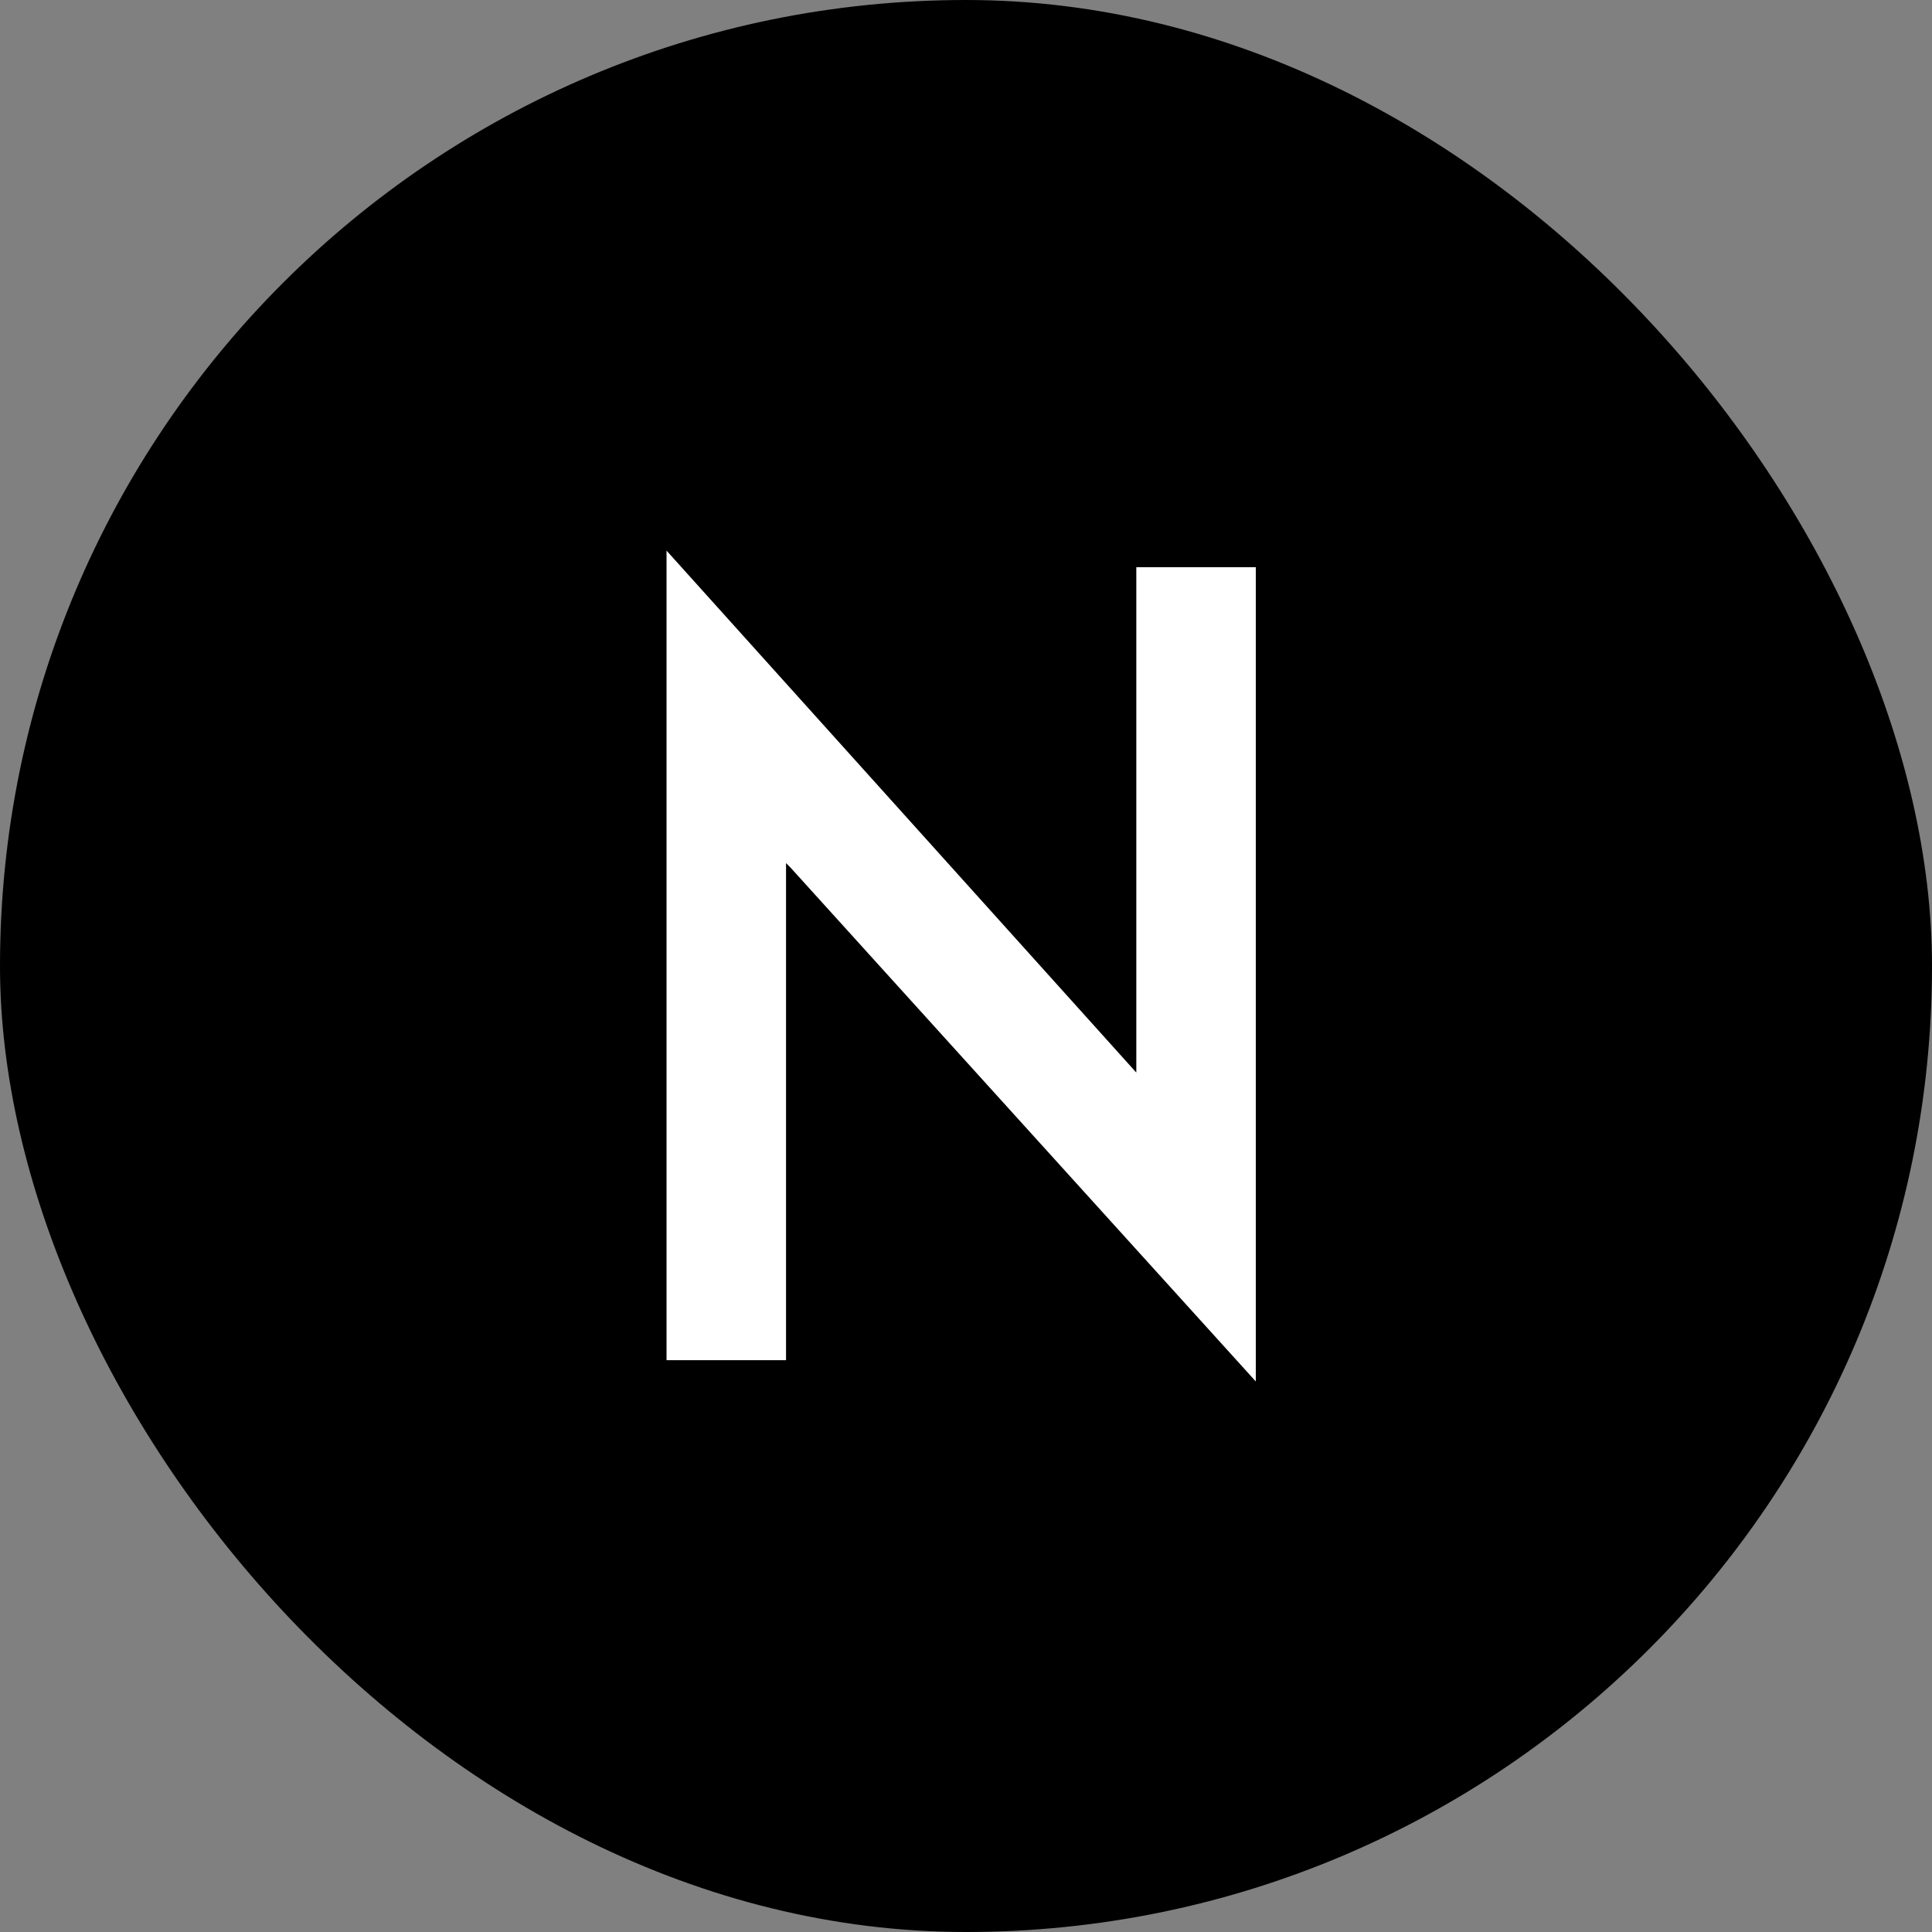
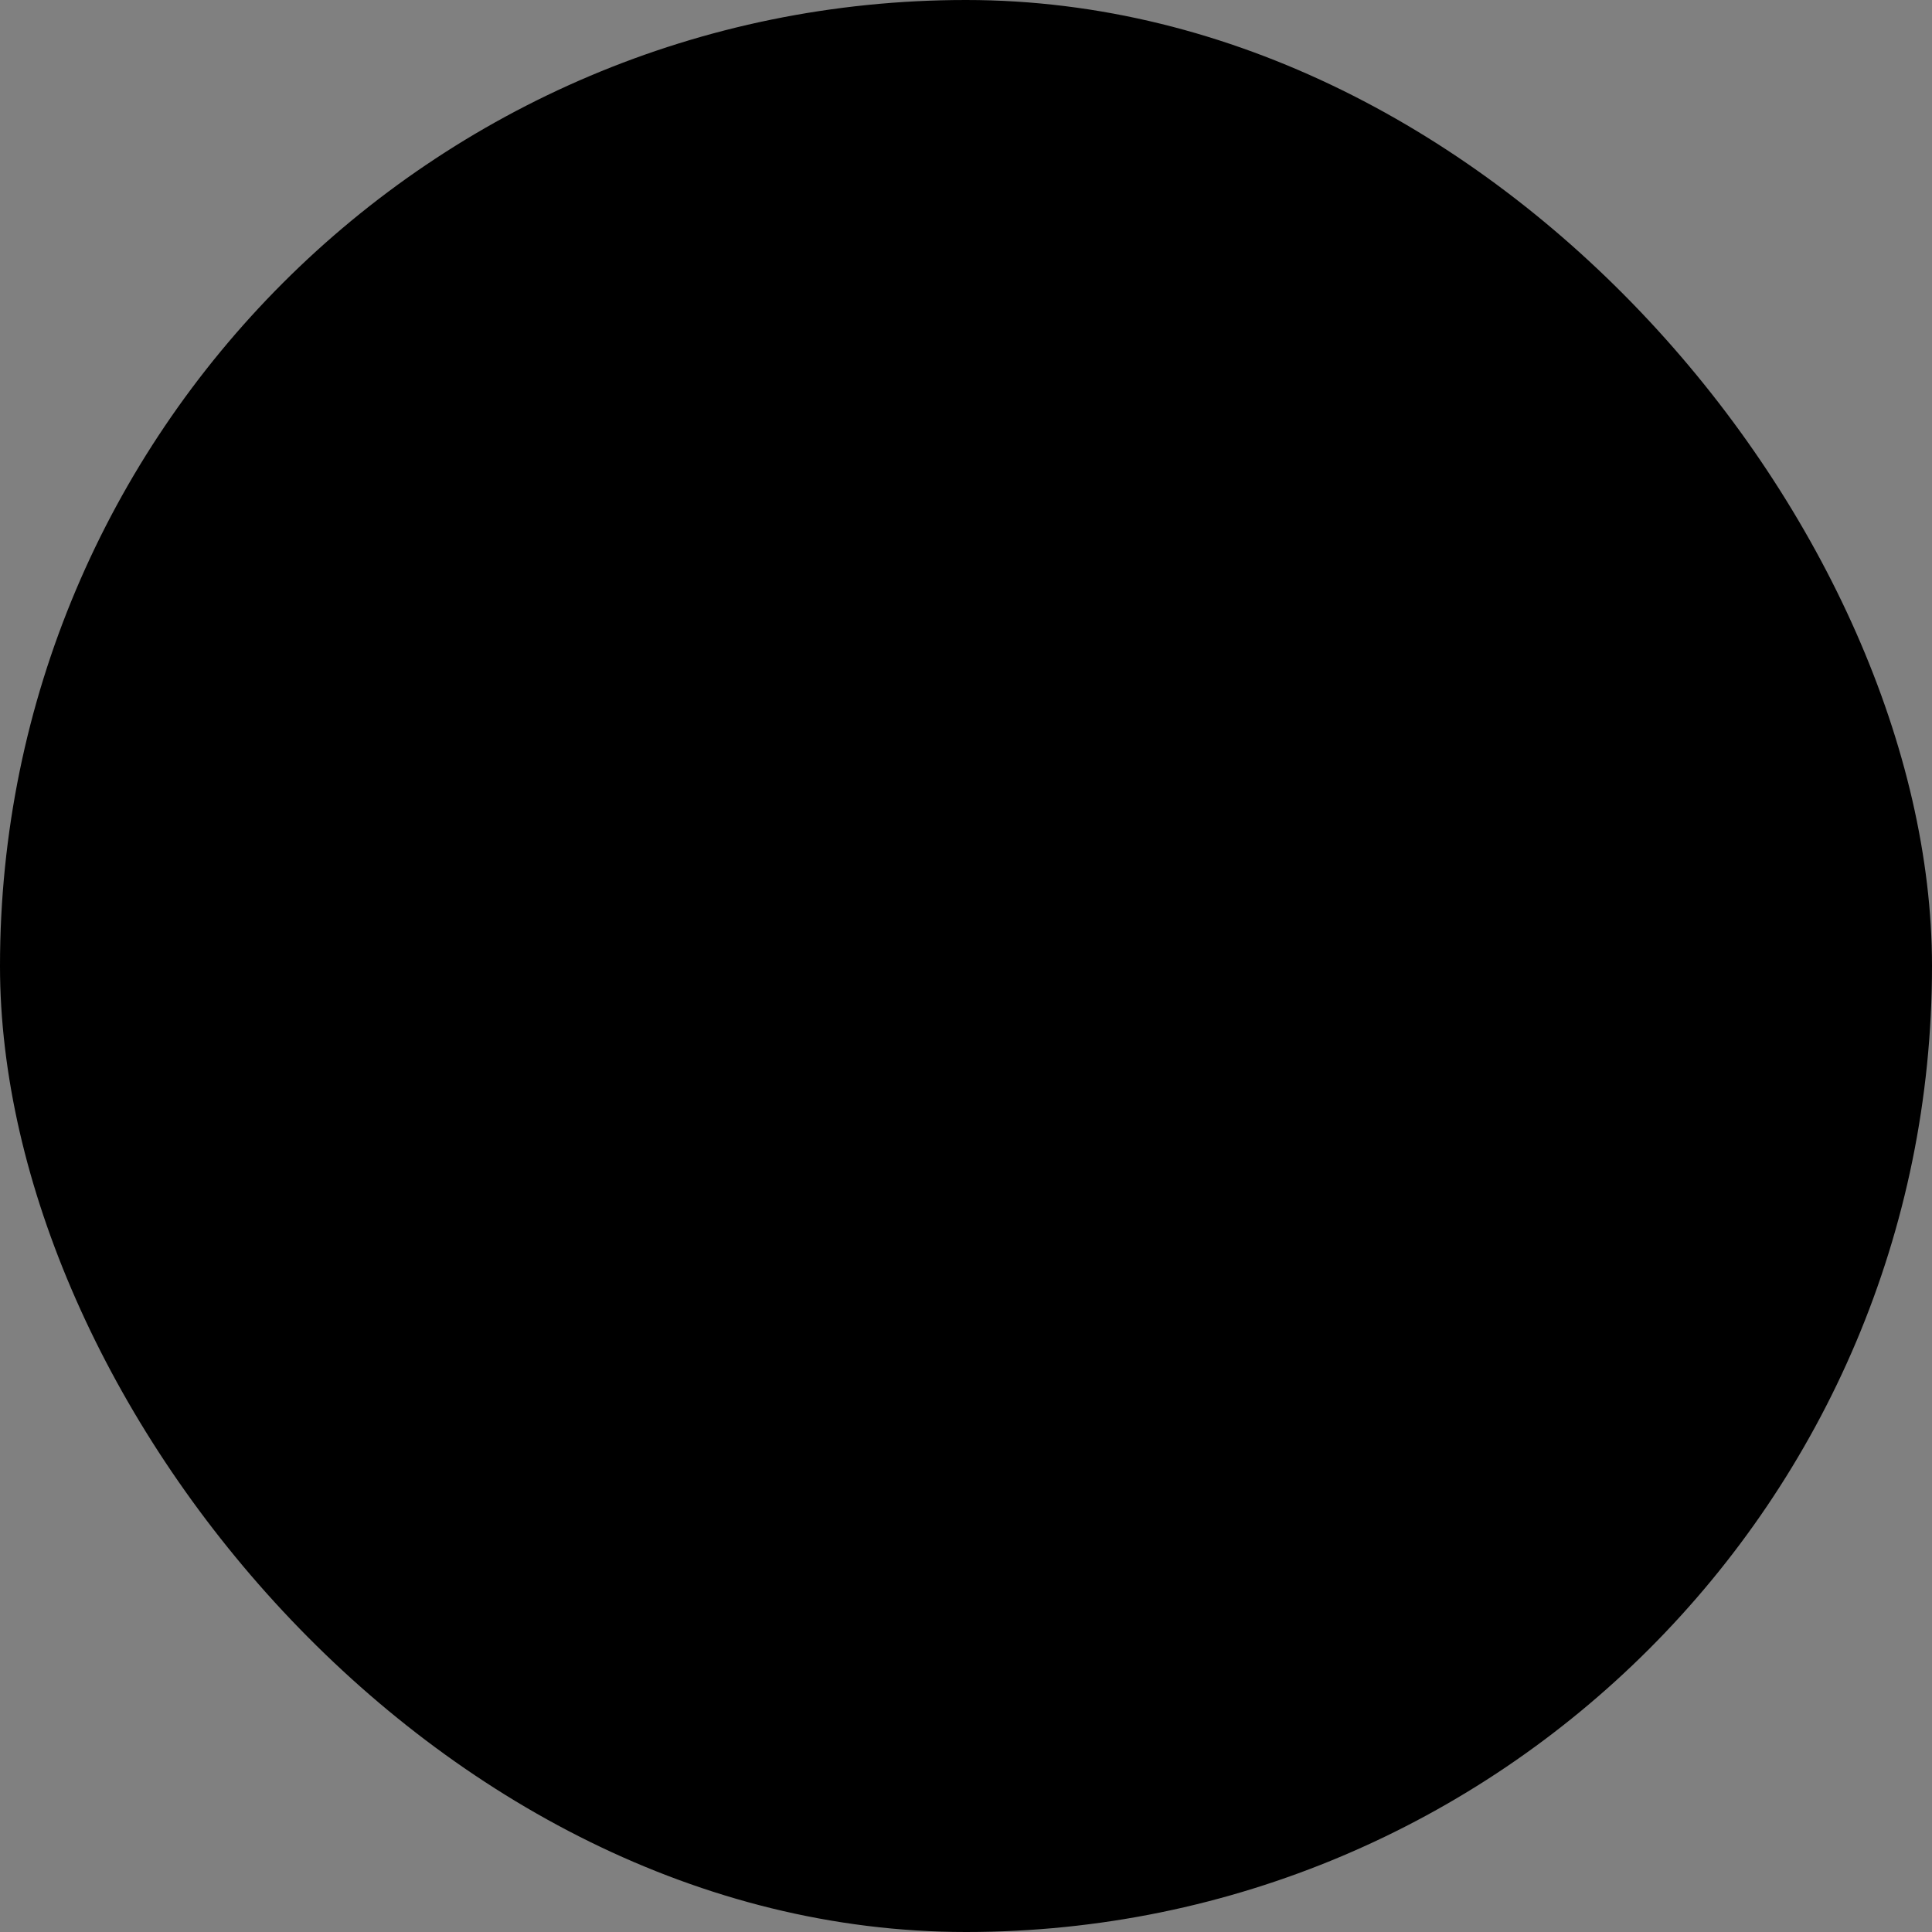
<svg xmlns="http://www.w3.org/2000/svg" width="200" height="200" viewBox="0 0 200 200" fill="none">
  <rect x="0" y="0" width="200" height="200" fill="#808080" stroke="none" />
  <rect width="200" height="200" rx="100" fill="black" />
-   <path d="M130 143.008V58.715H117.63V111.031L69 57V140.803H81.37V89.345L81.855 89.835L130 143.008Z" fill="white" />
</svg>